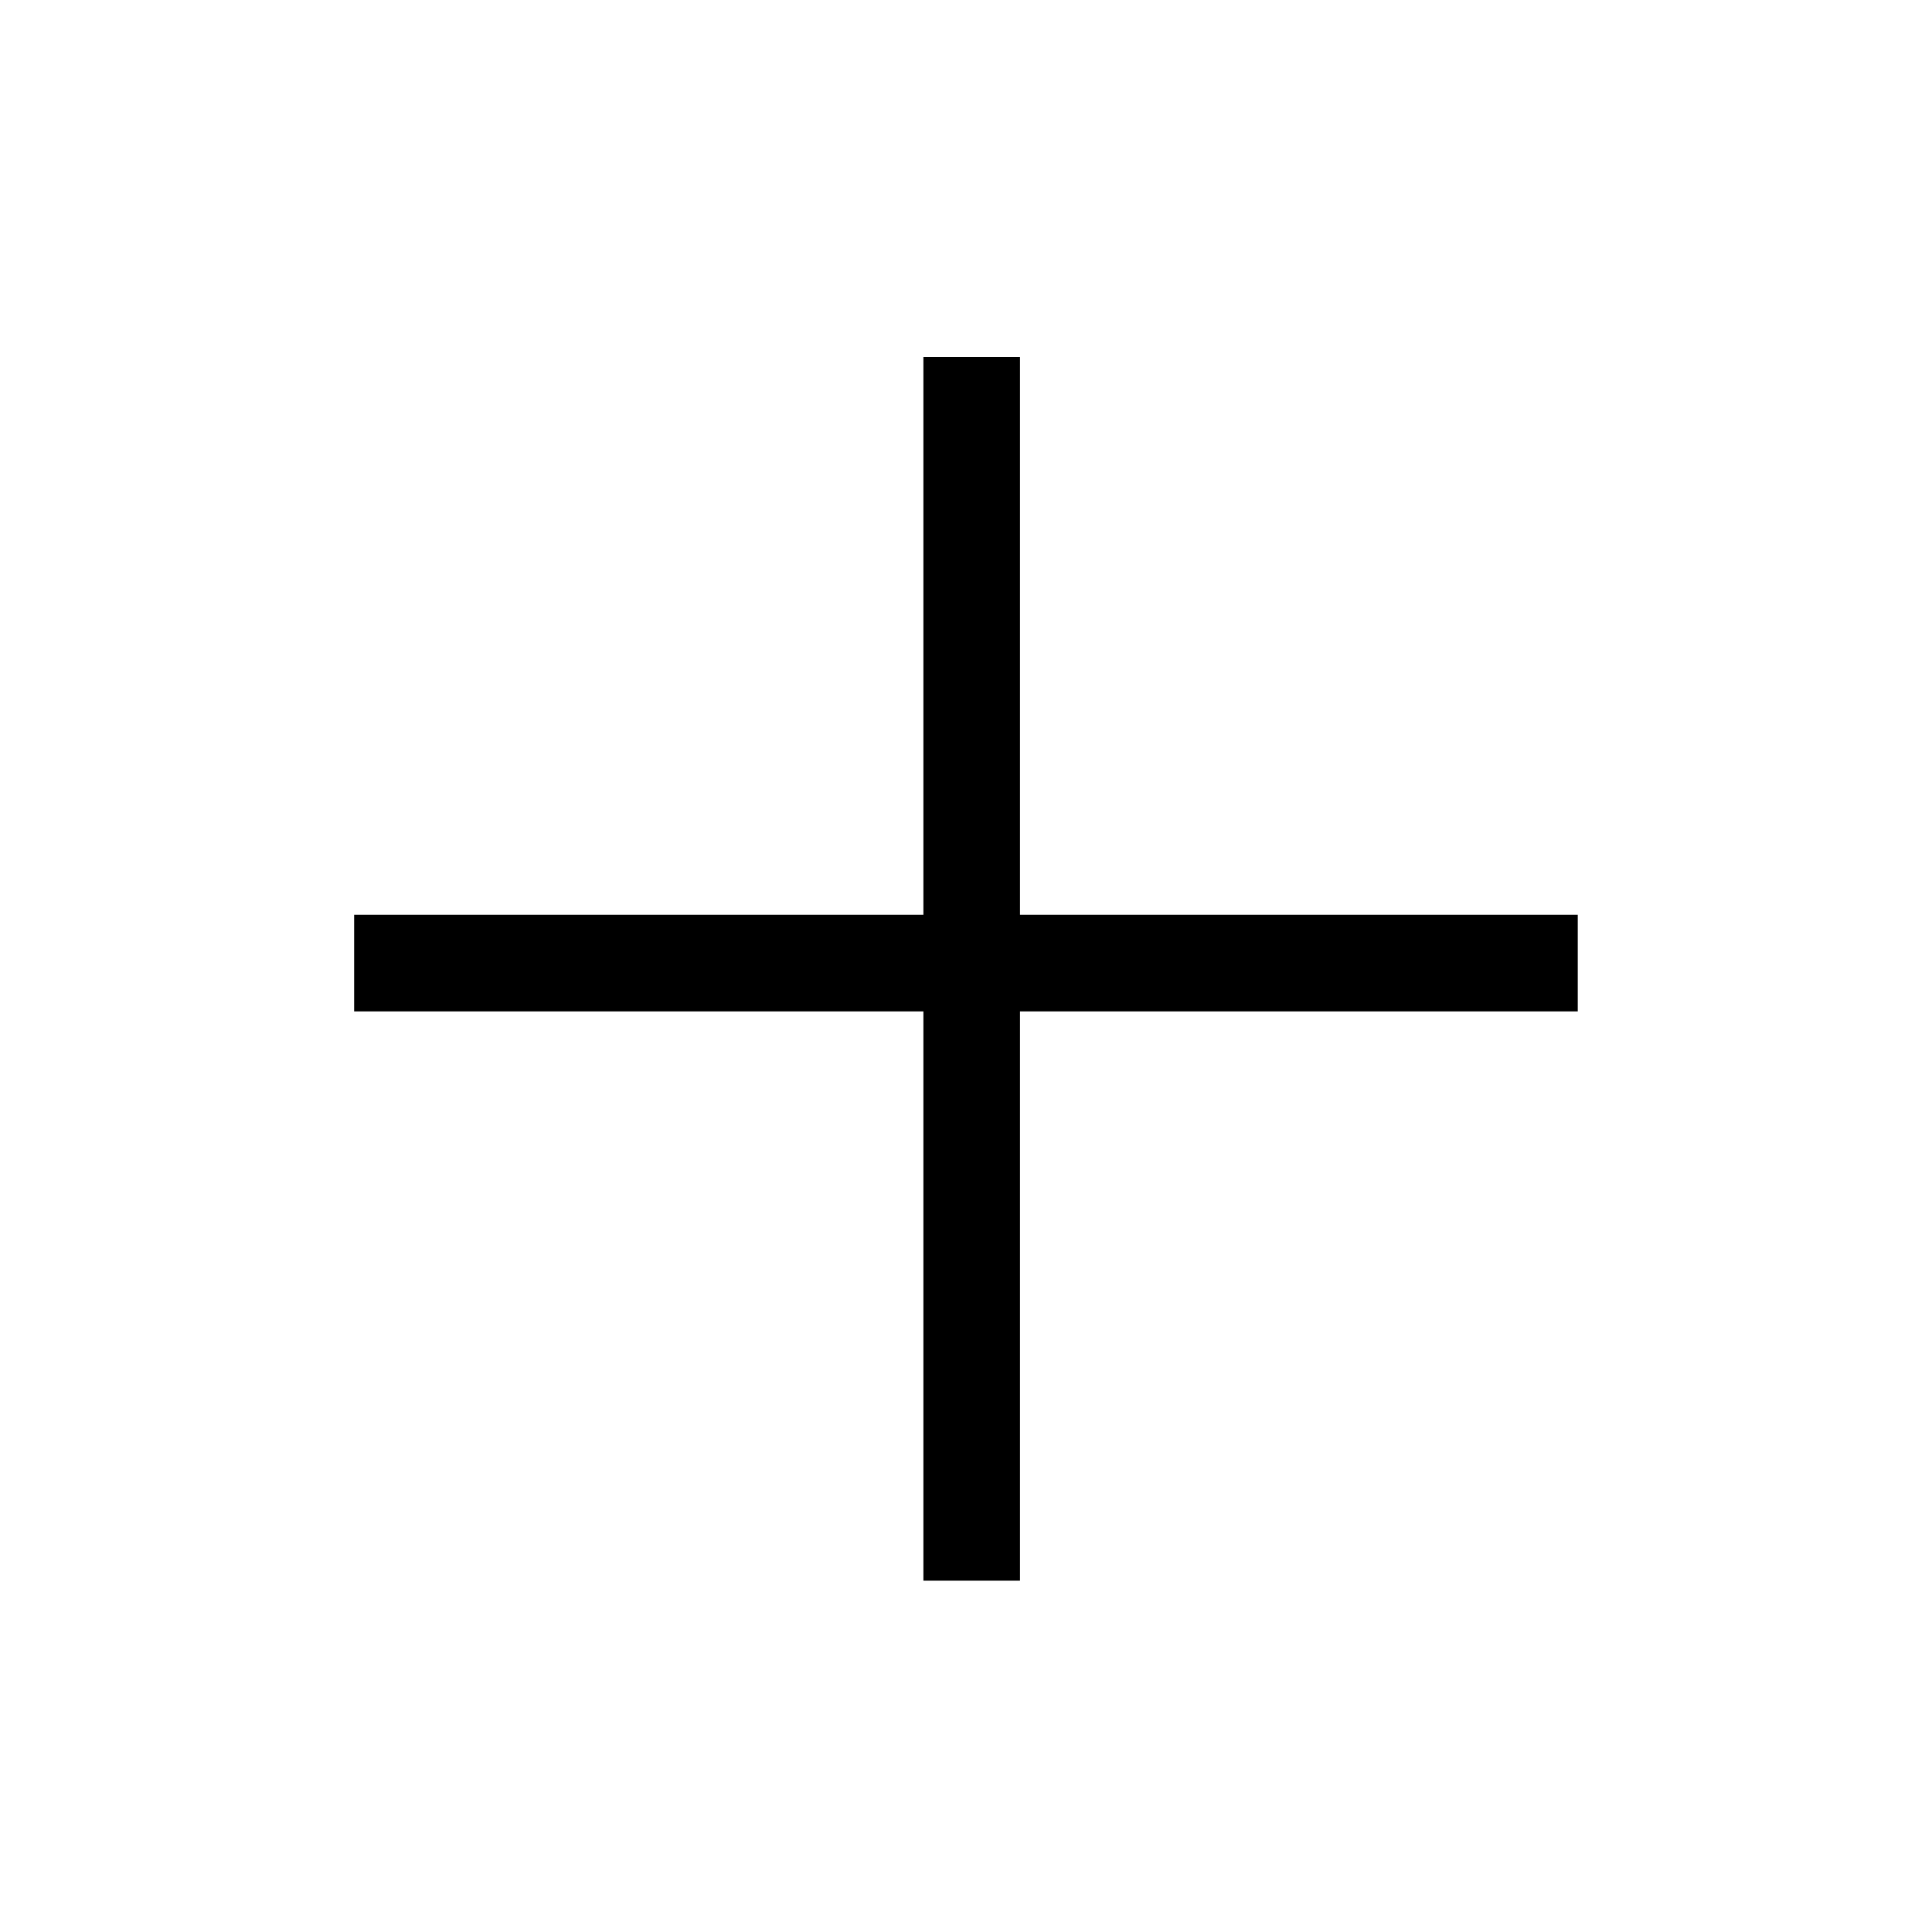
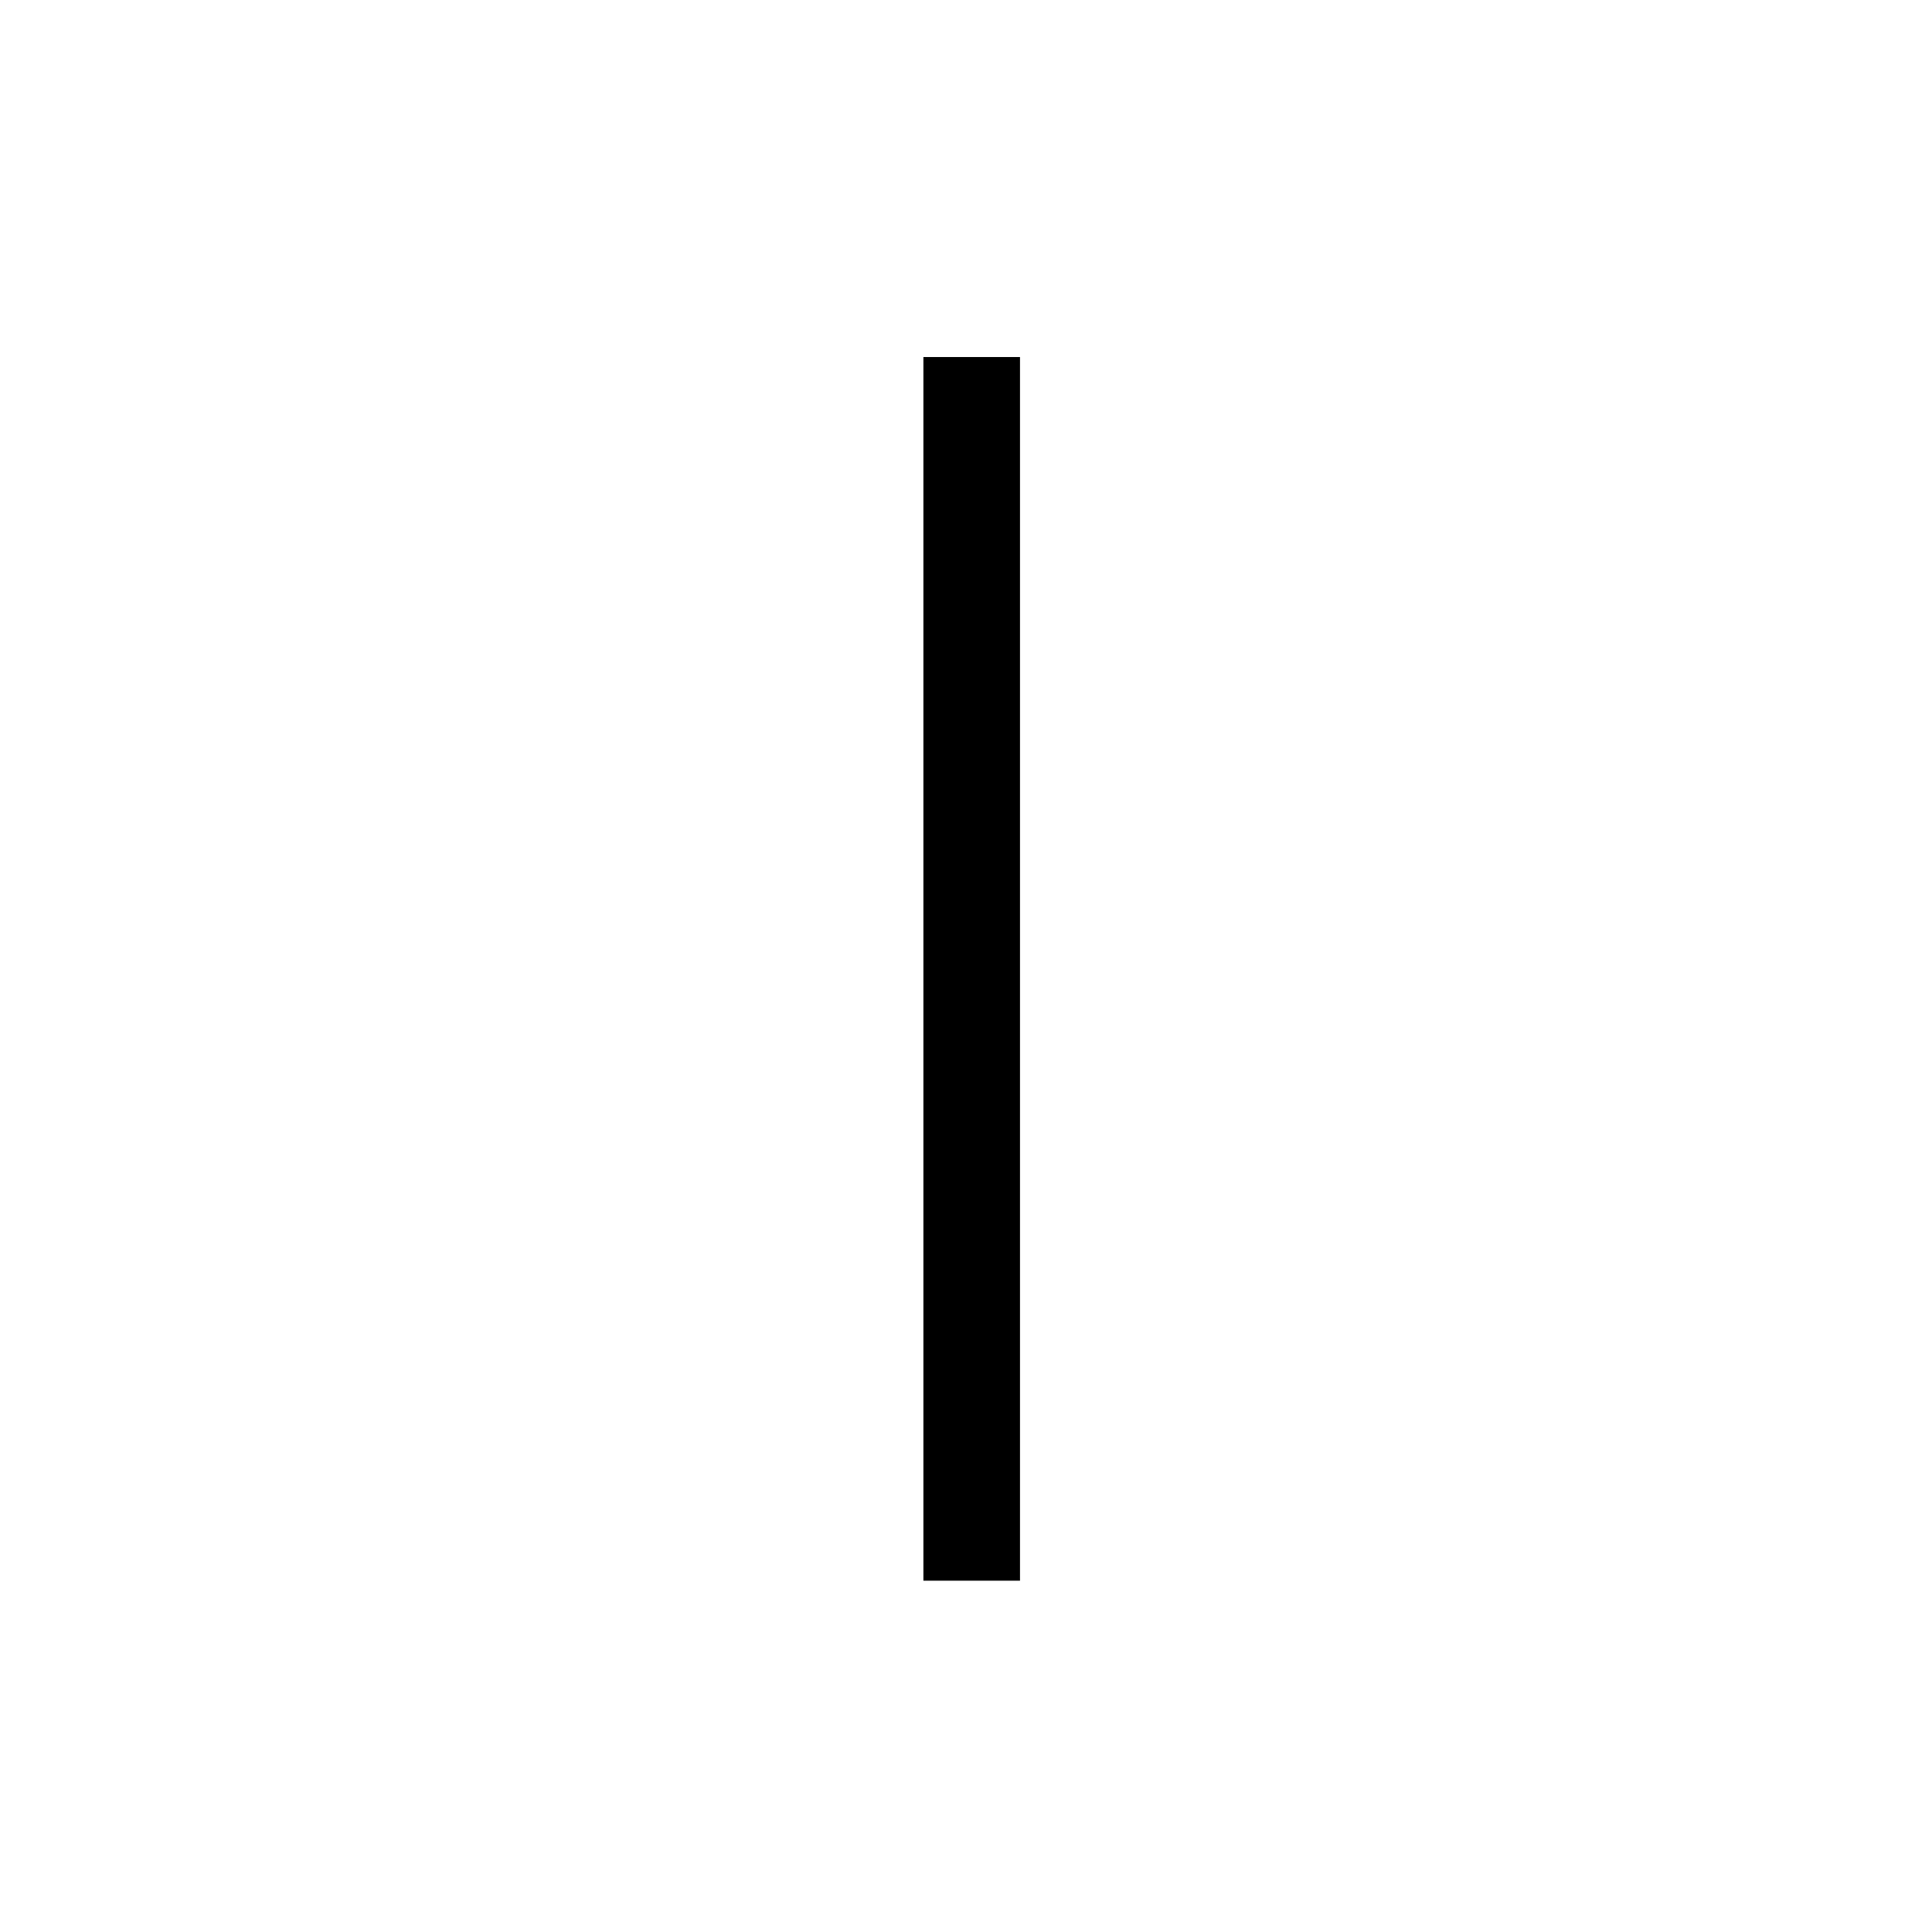
<svg xmlns="http://www.w3.org/2000/svg" width="20" height="20" viewBox="0 0 20 20" fill="none">
  <path d="M10.059 15.863L10.059 4.196" stroke="black" stroke-linecap="square" stroke-linejoin="round" />
-   <path d="M4.166 9.97L15.833 9.97" stroke="black" stroke-linecap="square" stroke-linejoin="round" />
</svg>